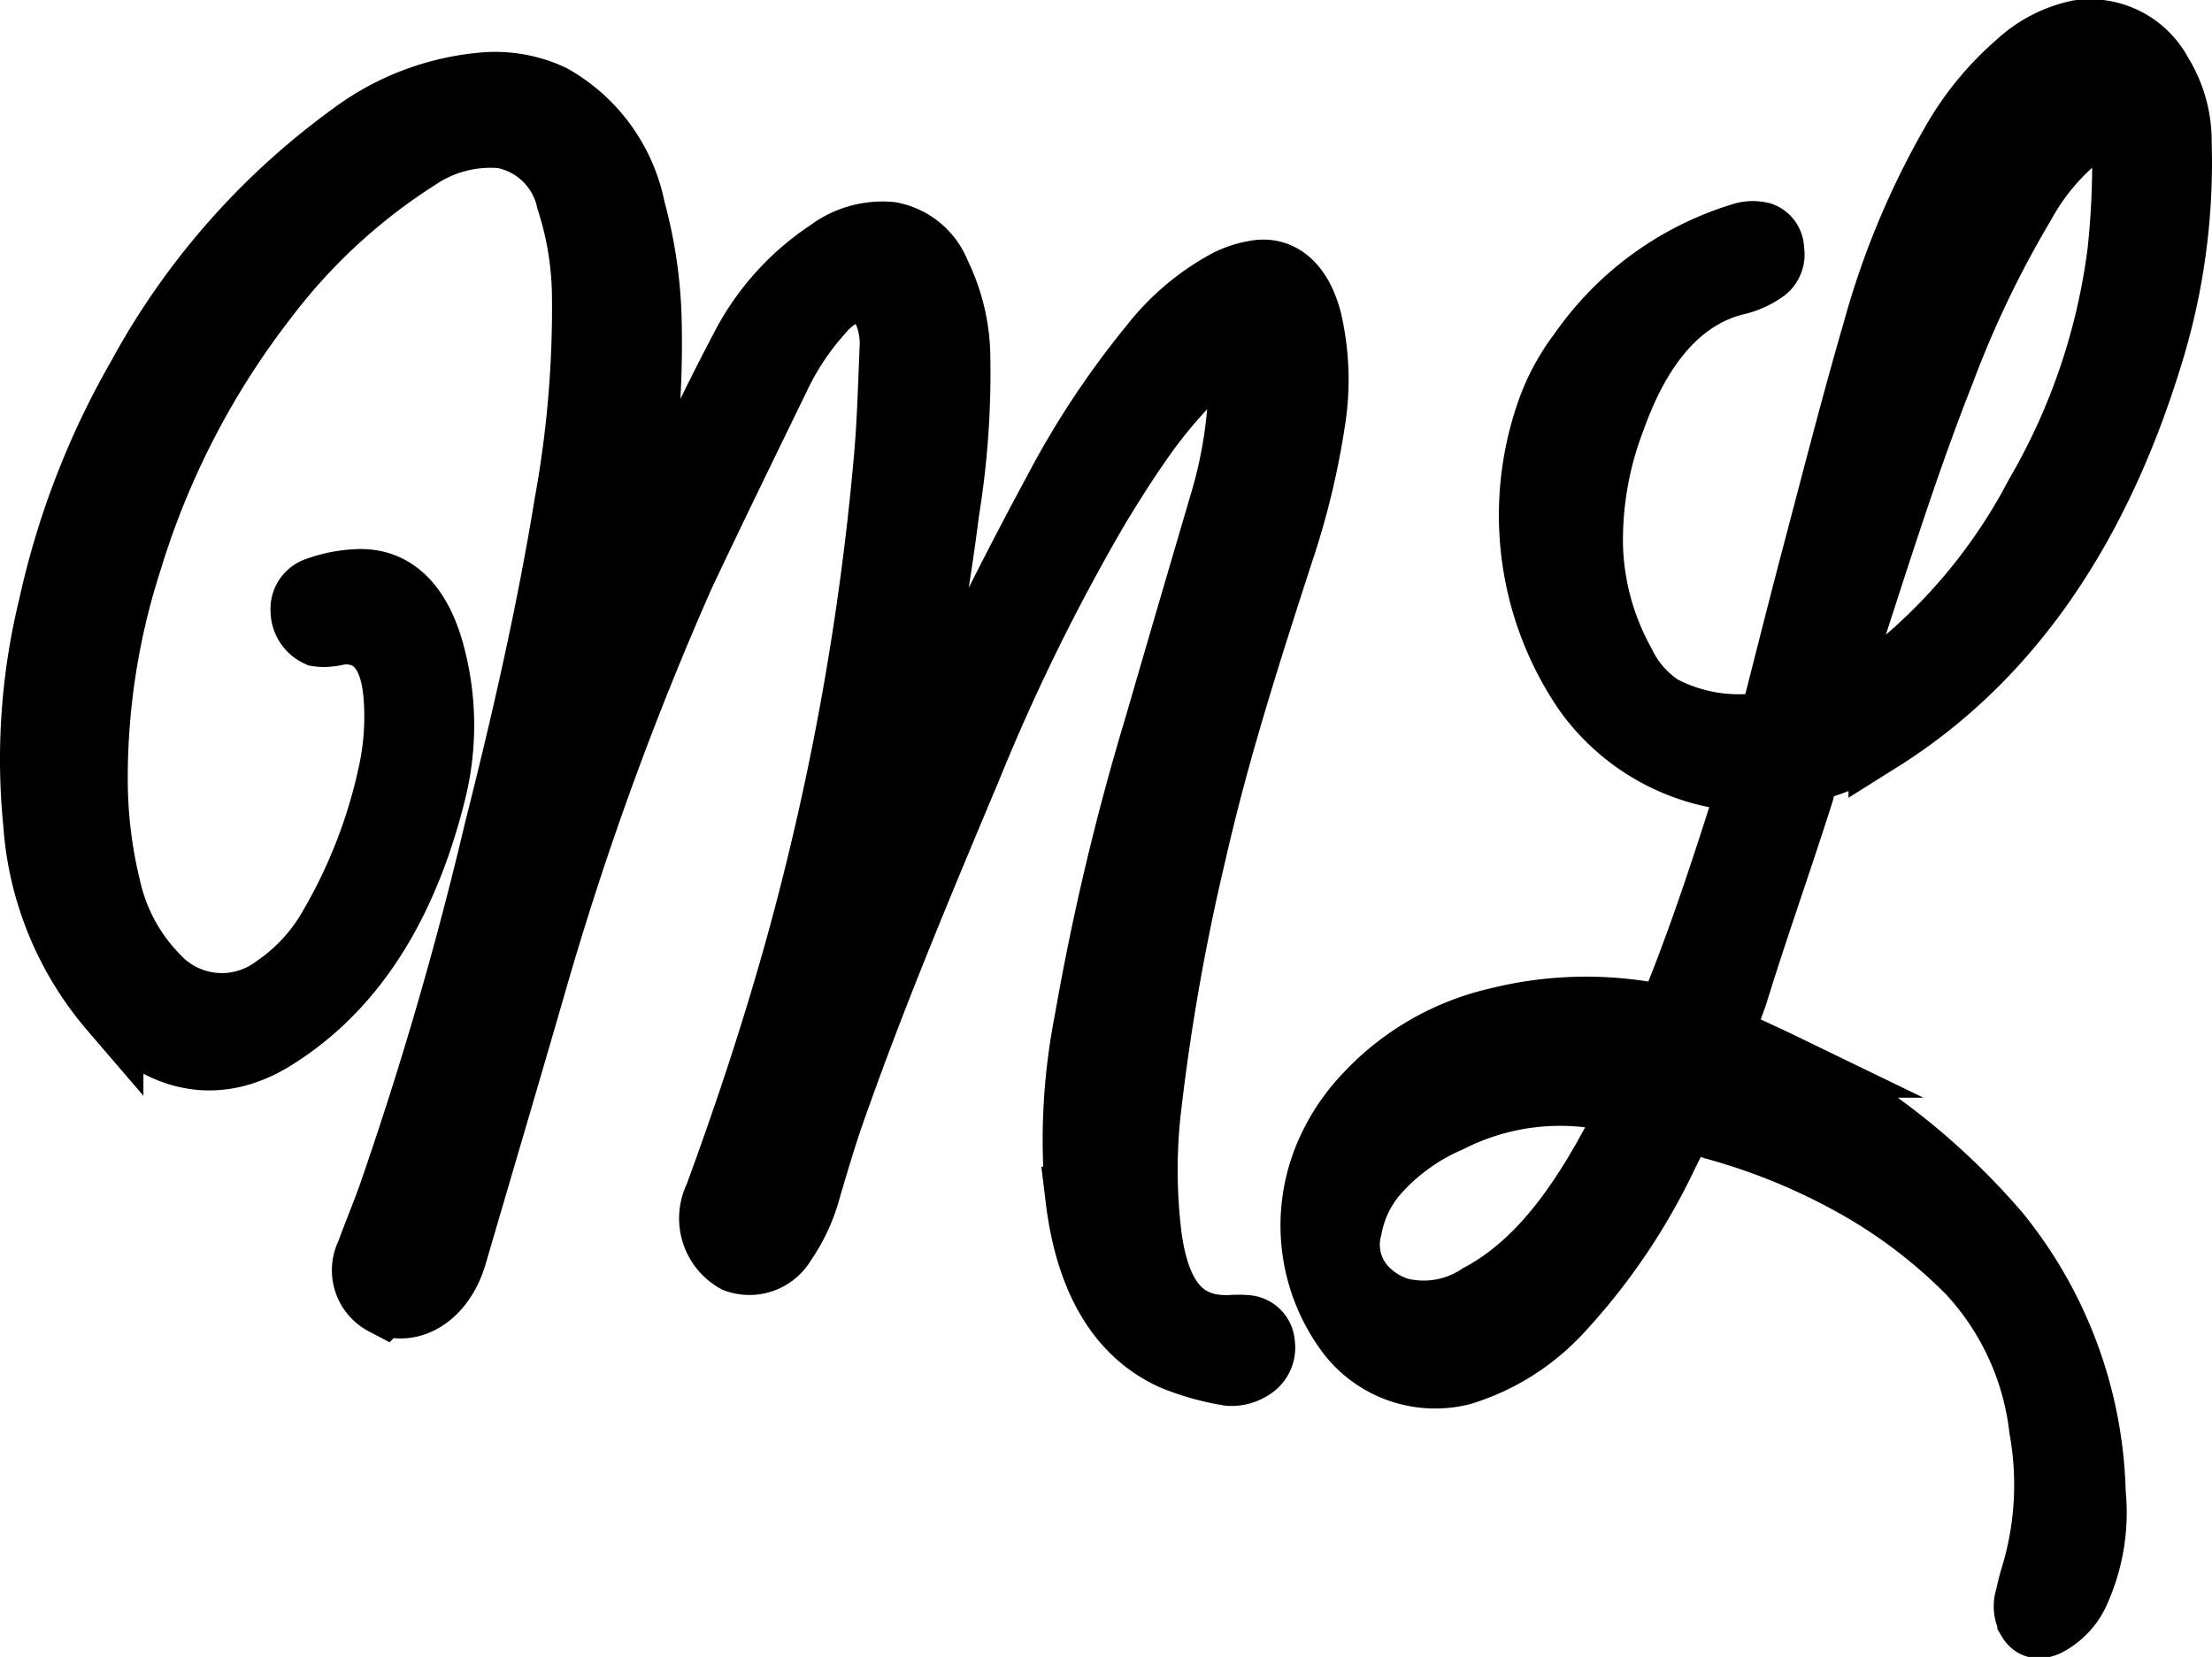
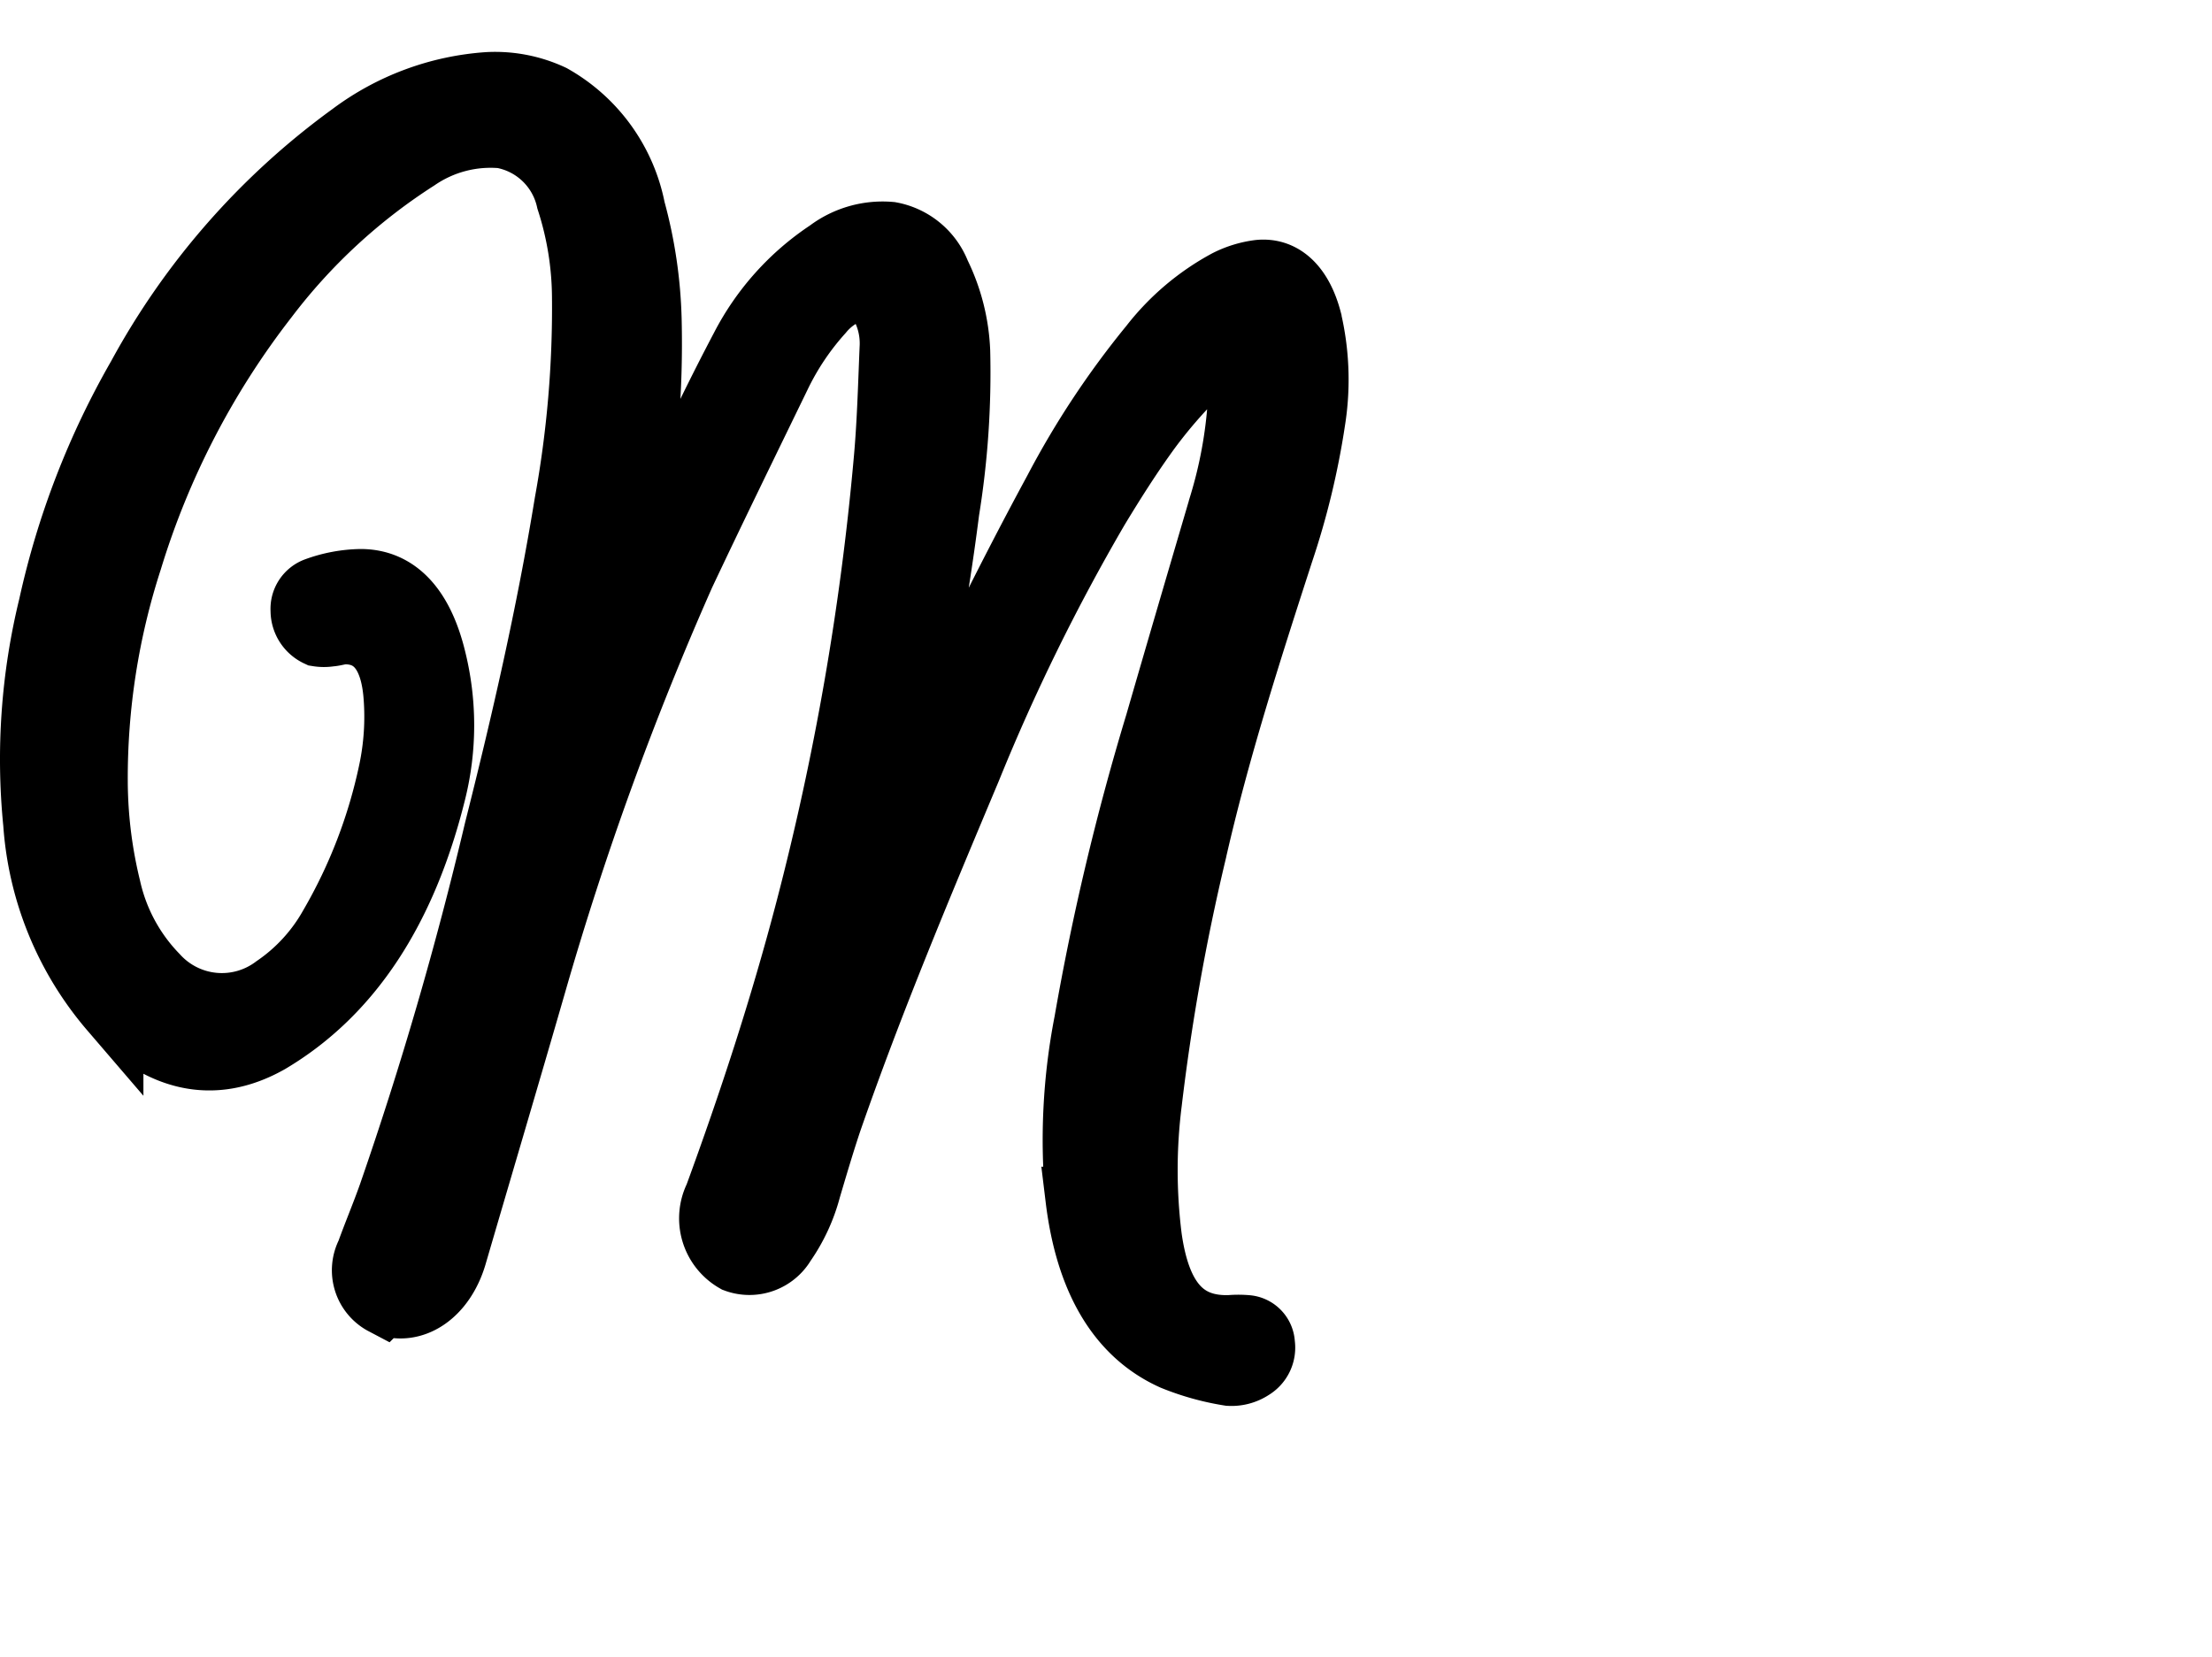
<svg xmlns="http://www.w3.org/2000/svg" viewBox="0 0 69.25 51.88">
  <defs>
    <style>.cls-1{stroke:#000;stroke-miterlimit:10;stroke-width:2px;}</style>
  </defs>
  <title>Asset 3</title>
  <g id="Layer_2" data-name="Layer 2">
    <g id="Calque_1" data-name="Calque 1">
      <path class="cls-1" d="M19.2,19.91l.21-.5a74.15,74.15,0,0,1,3.83-8.53,8,8,0,0,1,2.69-3,2.82,2.82,0,0,1,1.95-.56,2,2,0,0,1,1.5,1.24A6.09,6.09,0,0,1,30,11,27.05,27.05,0,0,1,29.66,16c-.38,3-.94,5.87-1.54,8.75a2.55,2.55,0,0,0-.07.75c.08-.15.15-.3.22-.45,1.5-3.32,3.08-6.56,4.78-9.7a26.84,26.84,0,0,1,3-4.53,7.52,7.52,0,0,1,2.36-2,3.05,3.05,0,0,1,1-.31c.76-.08,1.32.48,1.59,1.49a8.18,8.18,0,0,1,.12,3.16,24.23,24.23,0,0,1-1,4.14c-1,3.09-2,6.19-2.73,9.41A68.51,68.51,0,0,0,36,34.53,16.94,16.94,0,0,0,36,38.74c.28,2,1.08,2.86,2.51,2.81a3.05,3.05,0,0,1,.52,0,.55.55,0,0,1,.51.53.74.74,0,0,1-.35.75,1.15,1.15,0,0,1-.7.19,8,8,0,0,1-1.76-.49c-1.74-.78-2.7-2.53-3-5A19.28,19.28,0,0,1,34,32a78.93,78.93,0,0,1,2.22-9.34c.66-2.28,1.33-4.56,2-6.84a14.22,14.22,0,0,0,.59-3.21,4,4,0,0,0,0-.78c-.06-.46-.23-.66-.55-.56a1.89,1.89,0,0,0-.82.47,15,15,0,0,0-1.46,1.69c-.57.78-1.11,1.63-1.63,2.49a63.55,63.55,0,0,0-4,8.14c-1.52,3.62-3.05,7.25-4.37,11.05-.23.69-.44,1.4-.65,2.11a5.38,5.38,0,0,1-.79,1.71,1.25,1.25,0,0,1-1.51.54,1.52,1.52,0,0,1-.61-2c1.07-2.92,2.05-5.9,2.86-9a85.58,85.58,0,0,0,2.44-14c.11-1.18.14-2.37.19-3.56a2.53,2.53,0,0,0-.38-1.5.67.67,0,0,0-.73-.36,2.22,2.22,0,0,0-1.08.72,8.42,8.42,0,0,0-1.34,2c-1,2.06-2,4.1-3,6.22A99.5,99.5,0,0,0,16.73,30.8c-.82,2.84-1.66,5.67-2.49,8.51-.36,1.22-1.32,1.87-2.23,1.49a1.16,1.16,0,0,1-.49-1.56c.22-.61.47-1.2.69-1.82A116.68,116.68,0,0,0,15.53,26c.85-3.37,1.63-6.76,2.2-10.25a34.09,34.09,0,0,0,.55-6.48,10,10,0,0,0-.49-3,2.6,2.6,0,0,0-2.07-2,4.08,4.08,0,0,0-2.67.7A18.29,18.29,0,0,0,8.33,9.33a25.5,25.5,0,0,0-4.25,8.2A22.15,22.15,0,0,0,3,24.47a14.25,14.25,0,0,0,.41,3.33A5.74,5.74,0,0,0,4.9,30.56a2.76,2.76,0,0,0,3.71.35A5.67,5.67,0,0,0,10.36,29a16.34,16.34,0,0,0,1.87-4.87,8.25,8.25,0,0,0,.15-2.33c-.1-1.32-.64-2-1.58-2-.16,0-.31.06-.47.07a1.2,1.2,0,0,1-.38,0,.83.83,0,0,1-.48-.76.65.65,0,0,1,.43-.66,4.27,4.27,0,0,1,1.39-.26c1.16,0,1.92.88,2.3,2.44a8.61,8.61,0,0,1,0,4.16c-.91,3.68-2.62,6.31-5.17,7.82-1.77,1-3.42.55-4.93-1a10,10,0,0,1-2.39-5.83,20.17,20.17,0,0,1,.48-6.81A25.26,25.26,0,0,1,4.35,11.8,22.81,22.81,0,0,1,11,4.22a8.05,8.05,0,0,1,4.28-1.59,4.2,4.2,0,0,1,2,.39,5.2,5.2,0,0,1,2.55,3.53A14.42,14.42,0,0,1,20.34,10a30.87,30.87,0,0,1-.55,6.6c-.18,1-.39,2-.58,3l-.06.33Z" />
-       <path class="cls-1" d="M52.74,35l-.56,1.12A19.45,19.45,0,0,1,48.9,41a7,7,0,0,1-3.14,2,3.42,3.42,0,0,1-3.52-1.21,5.65,5.65,0,0,1-.68-5.68,6.3,6.3,0,0,1,1.23-1.84,8.08,8.08,0,0,1,4.1-2.35,11.43,11.43,0,0,1,5-.12l.33.07c1-2.39,1.79-4.86,2.6-7.41-.42-.07-.8-.1-1.18-.18a6.59,6.59,0,0,1-4-2.61,9.8,9.8,0,0,1-1.16-8.79,6.75,6.75,0,0,1,1-1.85,9.51,9.51,0,0,1,5.12-3.7,1.13,1.13,0,0,1,.55,0,.51.51,0,0,1,.33.5.63.63,0,0,1-.21.62,2.58,2.58,0,0,1-.8.39c-1.87.41-3.14,2-3.95,4.27a10.54,10.54,0,0,0-.71,3.95,8,8,0,0,0,1,3.69A3.4,3.4,0,0,0,52,22.13a5.18,5.18,0,0,0,3.21.55c.25,0,.29-.27.35-.51.41-1.6.81-3.2,1.23-4.79.62-2.34,1.22-4.7,1.89-7a25.24,25.24,0,0,1,2.51-6A9.41,9.41,0,0,1,63.16,2a4,4,0,0,1,1.92-1,2.5,2.5,0,0,1,2.56,1.31,4,4,0,0,1,.6,2.15,20.38,20.38,0,0,1-.94,6.78c-1.71,5.52-4.54,9.49-8.43,11.93a9,9,0,0,1-1.79.82,1,1,0,0,0-.66.8C55.74,26.94,55,29,54.34,31.14c-.15.43-.32.85-.48,1.3.69.32,1.34.61,2,.93a21.74,21.74,0,0,1,6.69,5.24,13.43,13.43,0,0,1,3,8.15,6,6,0,0,1-.47,3,2.13,2.13,0,0,1-1,1.1c-.19.08-.4.12-.55-.13a.9.9,0,0,1-.06-.74,6.45,6.45,0,0,1,.16-.63,9.86,9.86,0,0,0,.27-4.62,8.65,8.65,0,0,0-2.26-4.91A16.14,16.14,0,0,0,57.86,37a19.54,19.54,0,0,0-4.2-1.69ZM57.3,22.16a10.15,10.15,0,0,0,2-1.2,17.47,17.47,0,0,0,4.47-5.47,20.12,20.12,0,0,0,2.58-7.61,26.69,26.69,0,0,0,.15-2.83c0-.78-.28-1.12-.82-1a2.09,2.09,0,0,0-.83.44,7.16,7.16,0,0,0-1.5,1.89,32.64,32.64,0,0,0-2.52,5.25c-1.22,3.08-2.21,6.33-3.26,9.53ZM51.1,34.61l-.44-.14a7.65,7.65,0,0,0-5.28.61,6.46,6.46,0,0,0-2.31,1.68,3.61,3.61,0,0,0-.8,1.68,2,2,0,0,0,.38,1.8A2.47,2.47,0,0,0,43.8,41a3.14,3.14,0,0,0,2.51-.43C48.41,39.45,49.82,37.22,51.1,34.61Z" />
    </g>
  </g>
</svg>